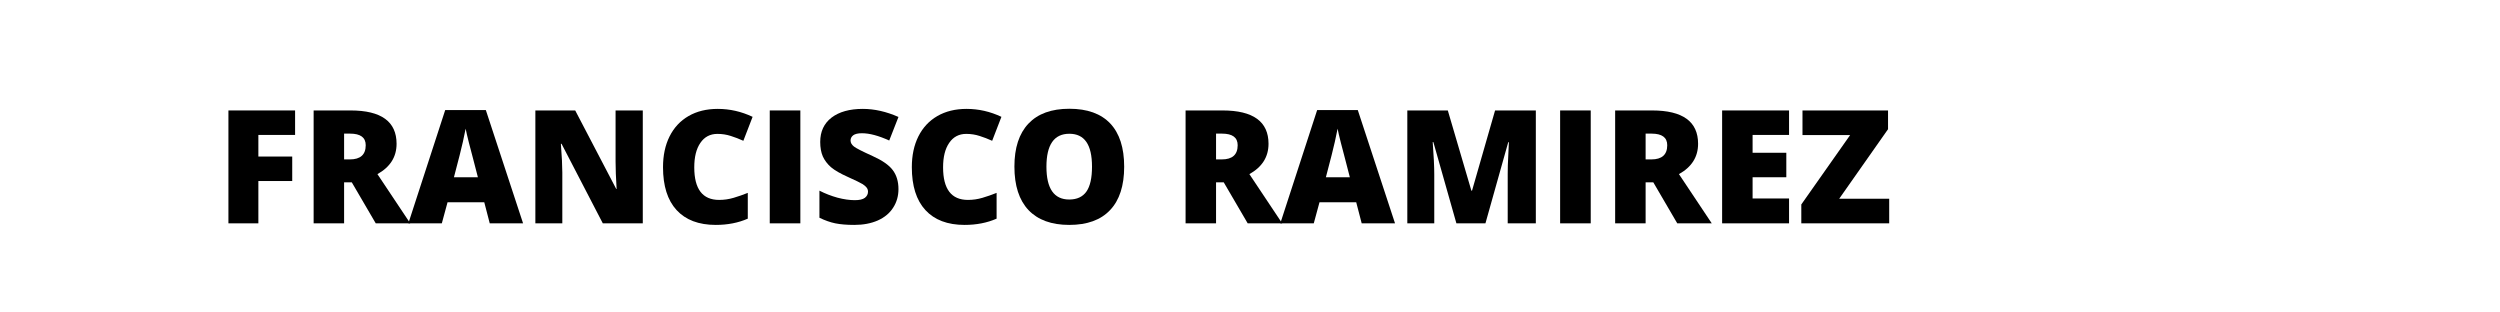
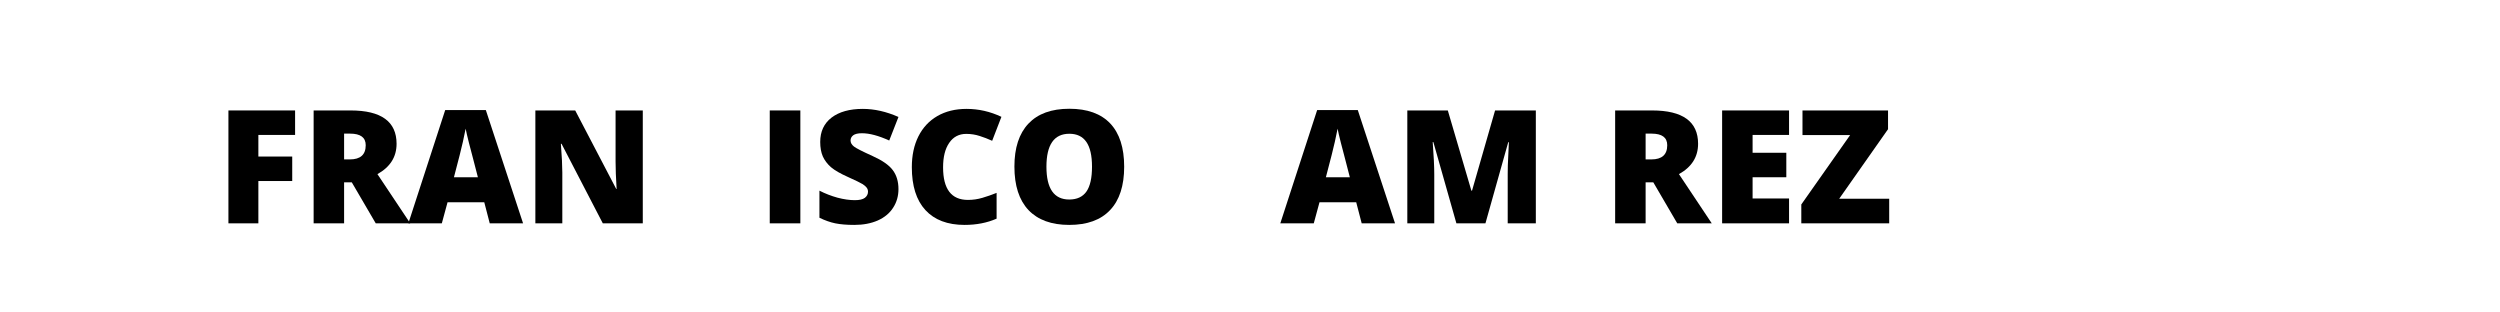
<svg xmlns="http://www.w3.org/2000/svg" width="400" zoomAndPan="magnify" viewBox="0 0 300 37.5" height="50" preserveAspectRatio="xMidYMid meet" version="1.0">
  <defs>
    <g />
  </defs>
  <g fill="#000000" fill-opacity="1">
    <g transform="translate(25.942, 26.801)">
      <g>
        <path d="M 5.062 0 L 1.469 0 L 1.469 -13.547 L 9.469 -13.547 L 9.469 -10.609 L 5.062 -10.609 L 5.062 -8.016 L 9.125 -8.016 L 9.125 -5.078 L 5.062 -5.078 Z M 5.062 0 " />
      </g>
    </g>
    <g transform="translate(36.167, 26.801)">
      <g>
        <path d="M 5.125 -4.922 L 5.125 0 L 1.469 0 L 1.469 -13.547 L 5.906 -13.547 C 9.582 -13.547 11.422 -12.211 11.422 -9.547 C 11.422 -7.973 10.656 -6.758 9.125 -5.906 L 13.062 0 L 8.922 0 L 6.047 -4.922 Z M 5.125 -7.672 L 5.812 -7.672 C 7.082 -7.672 7.719 -8.238 7.719 -9.375 C 7.719 -10.301 7.094 -10.766 5.844 -10.766 L 5.125 -10.766 Z M 5.125 -7.672 " />
      </g>
    </g>
    <g transform="translate(49.003, 26.801)">
      <g>
        <path d="M 9.766 0 L 9.109 -2.531 L 4.703 -2.531 L 4.016 0 L 0 0 L 4.422 -13.594 L 9.297 -13.594 L 13.766 0 Z M 8.344 -5.531 L 7.766 -7.766 C 7.629 -8.254 7.461 -8.891 7.266 -9.672 C 7.066 -10.461 6.938 -11.023 6.875 -11.359 C 6.82 -11.047 6.711 -10.523 6.547 -9.797 C 6.391 -9.078 6.031 -7.656 5.469 -5.531 Z M 8.344 -5.531 " />
      </g>
    </g>
    <g transform="translate(62.775, 26.801)">
      <g>
        <path d="M 14.359 0 L 9.562 0 L 4.609 -9.547 L 4.531 -9.547 C 4.645 -8.047 4.703 -6.898 4.703 -6.109 L 4.703 0 L 1.469 0 L 1.469 -13.547 L 6.25 -13.547 L 11.172 -4.125 L 11.219 -4.125 C 11.133 -5.488 11.094 -6.586 11.094 -7.422 L 11.094 -13.547 L 14.359 -13.547 Z M 14.359 0 " />
      </g>
    </g>
    <g transform="translate(78.593, 26.801)">
      <g>
-         <path d="M 7.5 -10.734 C 6.625 -10.734 5.941 -10.375 5.453 -9.656 C 4.961 -8.945 4.719 -7.969 4.719 -6.719 C 4.719 -4.113 5.711 -2.812 7.703 -2.812 C 8.297 -2.812 8.875 -2.895 9.438 -3.062 C 10 -3.227 10.566 -3.426 11.141 -3.656 L 11.141 -0.562 C 10.004 -0.062 8.723 0.188 7.297 0.188 C 5.254 0.188 3.688 -0.406 2.594 -1.594 C 1.508 -2.781 0.969 -4.492 0.969 -6.734 C 0.969 -8.141 1.227 -9.367 1.75 -10.422 C 2.281 -11.484 3.039 -12.301 4.031 -12.875 C 5.02 -13.445 6.188 -13.734 7.531 -13.734 C 8.988 -13.734 10.383 -13.414 11.719 -12.781 L 10.609 -9.906 C 10.109 -10.133 9.609 -10.328 9.109 -10.484 C 8.609 -10.648 8.07 -10.734 7.5 -10.734 Z M 7.5 -10.734 " />
-       </g>
+         </g>
    </g>
    <g transform="translate(90.901, 26.801)">
      <g>
        <path d="M 1.469 0 L 1.469 -13.547 L 5.141 -13.547 L 5.141 0 Z M 1.469 0 " />
      </g>
    </g>
    <g transform="translate(97.504, 26.801)">
      <g>
        <path d="M 10.312 -4.109 C 10.312 -3.273 10.098 -2.531 9.672 -1.875 C 9.254 -1.219 8.641 -0.707 7.828 -0.344 C 7.023 0.008 6.086 0.188 5.016 0.188 C 4.109 0.188 3.348 0.125 2.734 0 C 2.129 -0.125 1.492 -0.348 0.828 -0.672 L 0.828 -3.922 C 1.523 -3.566 2.25 -3.285 3 -3.078 C 3.758 -2.879 4.453 -2.781 5.078 -2.781 C 5.629 -2.781 6.031 -2.875 6.281 -3.062 C 6.531 -3.258 6.656 -3.504 6.656 -3.797 C 6.656 -3.984 6.602 -4.145 6.5 -4.281 C 6.406 -4.414 6.242 -4.555 6.016 -4.703 C 5.785 -4.848 5.188 -5.141 4.219 -5.578 C 3.332 -5.973 2.664 -6.359 2.219 -6.734 C 1.781 -7.117 1.453 -7.551 1.234 -8.031 C 1.023 -8.52 0.922 -9.098 0.922 -9.766 C 0.922 -11.016 1.375 -11.988 2.281 -12.688 C 3.195 -13.383 4.445 -13.734 6.031 -13.734 C 7.426 -13.734 8.852 -13.41 10.312 -12.766 L 9.203 -9.938 C 7.93 -10.52 6.836 -10.812 5.922 -10.812 C 5.441 -10.812 5.094 -10.727 4.875 -10.562 C 4.664 -10.395 4.562 -10.188 4.562 -9.938 C 4.562 -9.676 4.695 -9.438 4.969 -9.219 C 5.238 -9.008 5.984 -8.629 7.203 -8.078 C 8.367 -7.555 9.176 -6.992 9.625 -6.391 C 10.082 -5.785 10.312 -5.023 10.312 -4.109 Z M 10.312 -4.109 " />
      </g>
    </g>
    <g transform="translate(108.451, 26.801)">
      <g>
        <path d="M 7.5 -10.734 C 6.625 -10.734 5.941 -10.375 5.453 -9.656 C 4.961 -8.945 4.719 -7.969 4.719 -6.719 C 4.719 -4.113 5.711 -2.812 7.703 -2.812 C 8.297 -2.812 8.875 -2.895 9.438 -3.062 C 10 -3.227 10.566 -3.426 11.141 -3.656 L 11.141 -0.562 C 10.004 -0.062 8.723 0.188 7.297 0.188 C 5.254 0.188 3.688 -0.406 2.594 -1.594 C 1.508 -2.781 0.969 -4.492 0.969 -6.734 C 0.969 -8.141 1.227 -9.367 1.75 -10.422 C 2.281 -11.484 3.039 -12.301 4.031 -12.875 C 5.02 -13.445 6.188 -13.734 7.531 -13.734 C 8.988 -13.734 10.383 -13.414 11.719 -12.781 L 10.609 -9.906 C 10.109 -10.133 9.609 -10.328 9.109 -10.484 C 8.609 -10.648 8.07 -10.734 7.5 -10.734 Z M 7.5 -10.734 " />
      </g>
    </g>
    <g transform="translate(120.76, 26.801)">
      <g>
        <path d="M 14.141 -6.797 C 14.141 -4.516 13.578 -2.781 12.453 -1.594 C 11.336 -0.406 9.703 0.188 7.547 0.188 C 5.422 0.188 3.789 -0.406 2.656 -1.594 C 1.531 -2.789 0.969 -4.531 0.969 -6.812 C 0.969 -9.062 1.531 -10.781 2.656 -11.969 C 3.781 -13.156 5.414 -13.75 7.562 -13.75 C 9.719 -13.75 11.352 -13.16 12.469 -11.984 C 13.582 -10.805 14.141 -9.078 14.141 -6.797 Z M 4.812 -6.797 C 4.812 -4.172 5.723 -2.859 7.547 -2.859 C 8.473 -2.859 9.16 -3.176 9.609 -3.812 C 10.055 -4.445 10.281 -5.441 10.281 -6.797 C 10.281 -8.141 10.051 -9.133 9.594 -9.781 C 9.145 -10.426 8.469 -10.75 7.562 -10.75 C 5.727 -10.75 4.812 -9.43 4.812 -6.797 Z M 4.812 -6.797 " />
      </g>
    </g>
    <g transform="translate(135.874, 26.801)">
      <g />
    </g>
    <g transform="translate(140.801, 26.801)">
      <g>
-         <path d="M 5.125 -4.922 L 5.125 0 L 1.469 0 L 1.469 -13.547 L 5.906 -13.547 C 9.582 -13.547 11.422 -12.211 11.422 -9.547 C 11.422 -7.973 10.656 -6.758 9.125 -5.906 L 13.062 0 L 8.922 0 L 6.047 -4.922 Z M 5.125 -7.672 L 5.812 -7.672 C 7.082 -7.672 7.719 -8.238 7.719 -9.375 C 7.719 -10.301 7.094 -10.766 5.844 -10.766 L 5.125 -10.766 Z M 5.125 -7.672 " />
-       </g>
+         </g>
    </g>
    <g transform="translate(153.637, 26.801)">
      <g>
        <path d="M 9.766 0 L 9.109 -2.531 L 4.703 -2.531 L 4.016 0 L 0 0 L 4.422 -13.594 L 9.297 -13.594 L 13.766 0 Z M 8.344 -5.531 L 7.766 -7.766 C 7.629 -8.254 7.461 -8.891 7.266 -9.672 C 7.066 -10.461 6.938 -11.023 6.875 -11.359 C 6.82 -11.047 6.711 -10.523 6.547 -9.797 C 6.391 -9.078 6.031 -7.656 5.469 -5.531 Z M 8.344 -5.531 " />
      </g>
    </g>
    <g transform="translate(167.409, 26.801)">
      <g>
        <path d="M 7.359 0 L 4.594 -9.75 L 4.516 -9.75 C 4.641 -8.094 4.703 -6.801 4.703 -5.875 L 4.703 0 L 1.469 0 L 1.469 -13.547 L 6.328 -13.547 L 9.156 -3.922 L 9.234 -3.922 L 12 -13.547 L 16.891 -13.547 L 16.891 0 L 13.516 0 L 13.516 -5.938 C 13.516 -6.25 13.52 -6.594 13.531 -6.969 C 13.539 -7.344 13.582 -8.266 13.656 -9.734 L 13.578 -9.734 L 10.844 0 Z M 7.359 0 " />
      </g>
    </g>
    <g transform="translate(185.746, 26.801)">
      <g>
-         <path d="M 1.469 0 L 1.469 -13.547 L 5.141 -13.547 L 5.141 0 Z M 1.469 0 " />
-       </g>
+         </g>
    </g>
    <g transform="translate(192.349, 26.801)">
      <g>
        <path d="M 5.125 -4.922 L 5.125 0 L 1.469 0 L 1.469 -13.547 L 5.906 -13.547 C 9.582 -13.547 11.422 -12.211 11.422 -9.547 C 11.422 -7.973 10.656 -6.758 9.125 -5.906 L 13.062 0 L 8.922 0 L 6.047 -4.922 Z M 5.125 -7.672 L 5.812 -7.672 C 7.082 -7.672 7.719 -8.238 7.719 -9.375 C 7.719 -10.301 7.094 -10.766 5.844 -10.766 L 5.125 -10.766 Z M 5.125 -7.672 " />
      </g>
    </g>
    <g transform="translate(205.186, 26.801)">
      <g>
        <path d="M 9.5 0 L 1.469 0 L 1.469 -13.547 L 9.5 -13.547 L 9.5 -10.609 L 5.125 -10.609 L 5.125 -8.469 L 9.172 -8.469 L 9.172 -5.531 L 5.125 -5.531 L 5.125 -2.984 L 9.5 -2.984 Z M 9.5 0 " />
      </g>
    </g>
    <g transform="translate(215.595, 26.801)">
      <g>
        <path d="M 11.109 0 L 0.562 0 L 0.562 -2.266 L 6.422 -10.594 L 0.703 -10.594 L 0.703 -13.547 L 10.969 -13.547 L 10.969 -11.297 L 5.109 -2.953 L 11.109 -2.953 Z M 11.109 0 " />
      </g>
    </g>
  </g>
</svg>